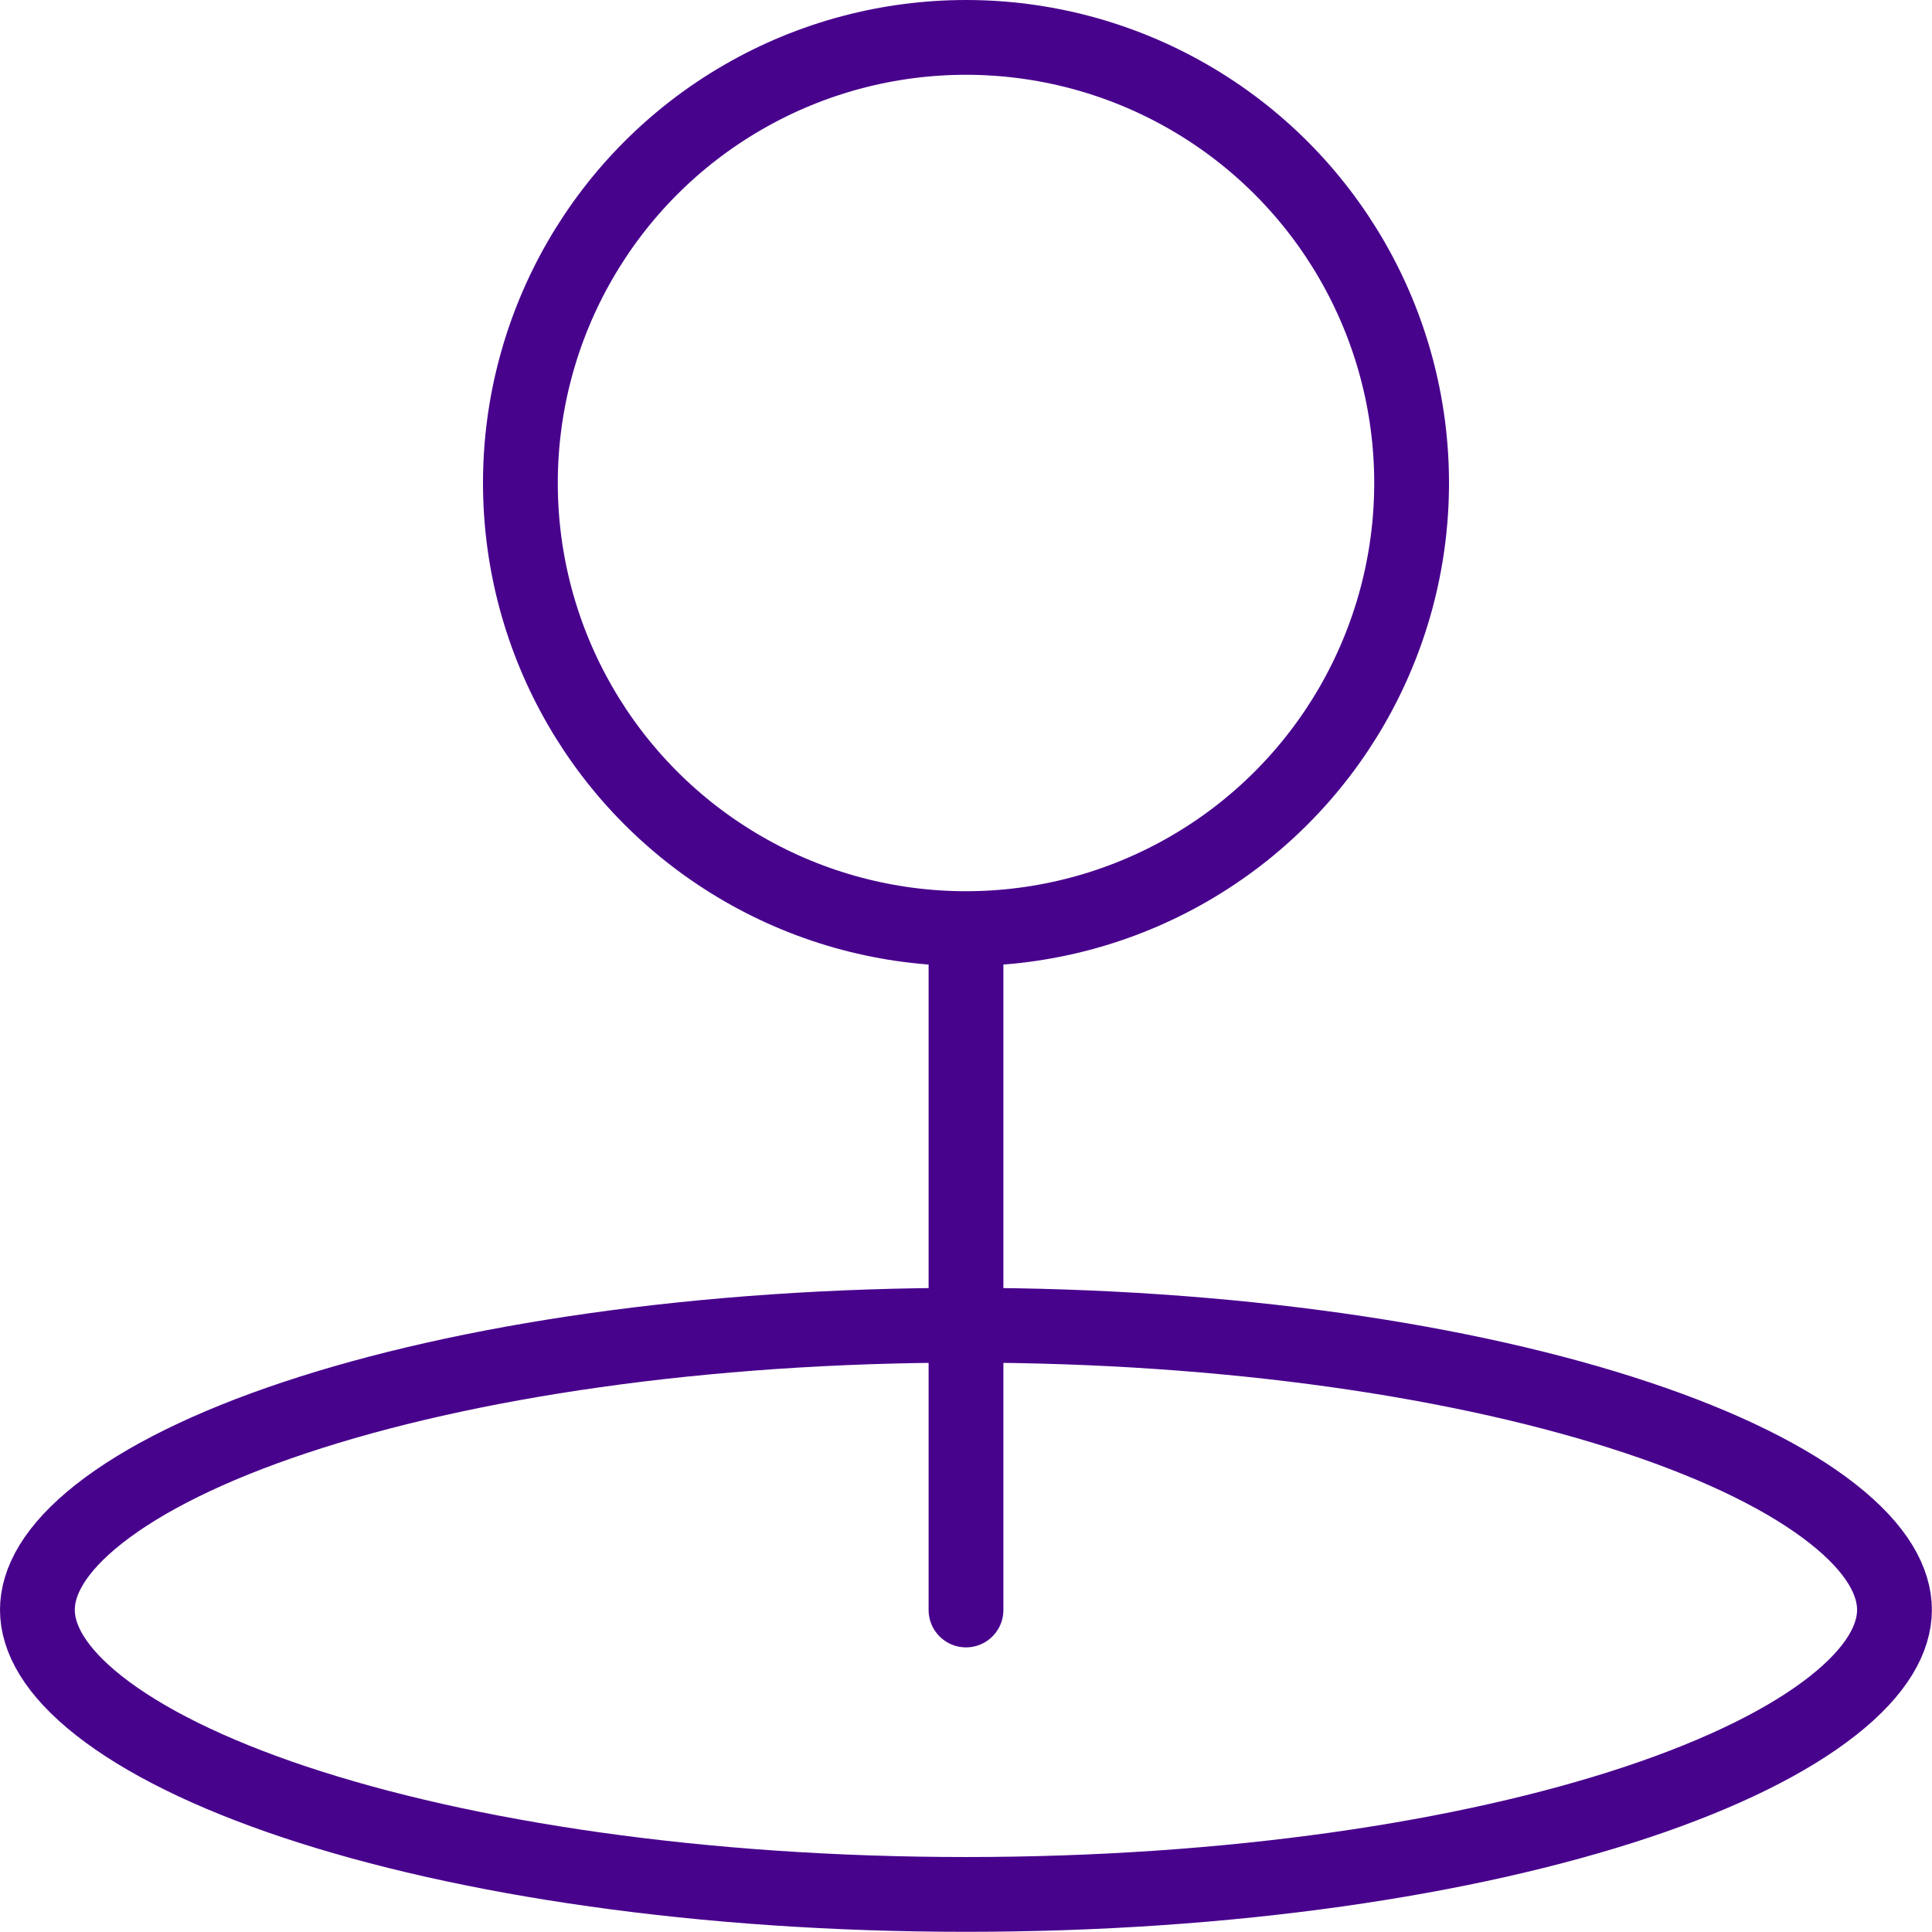
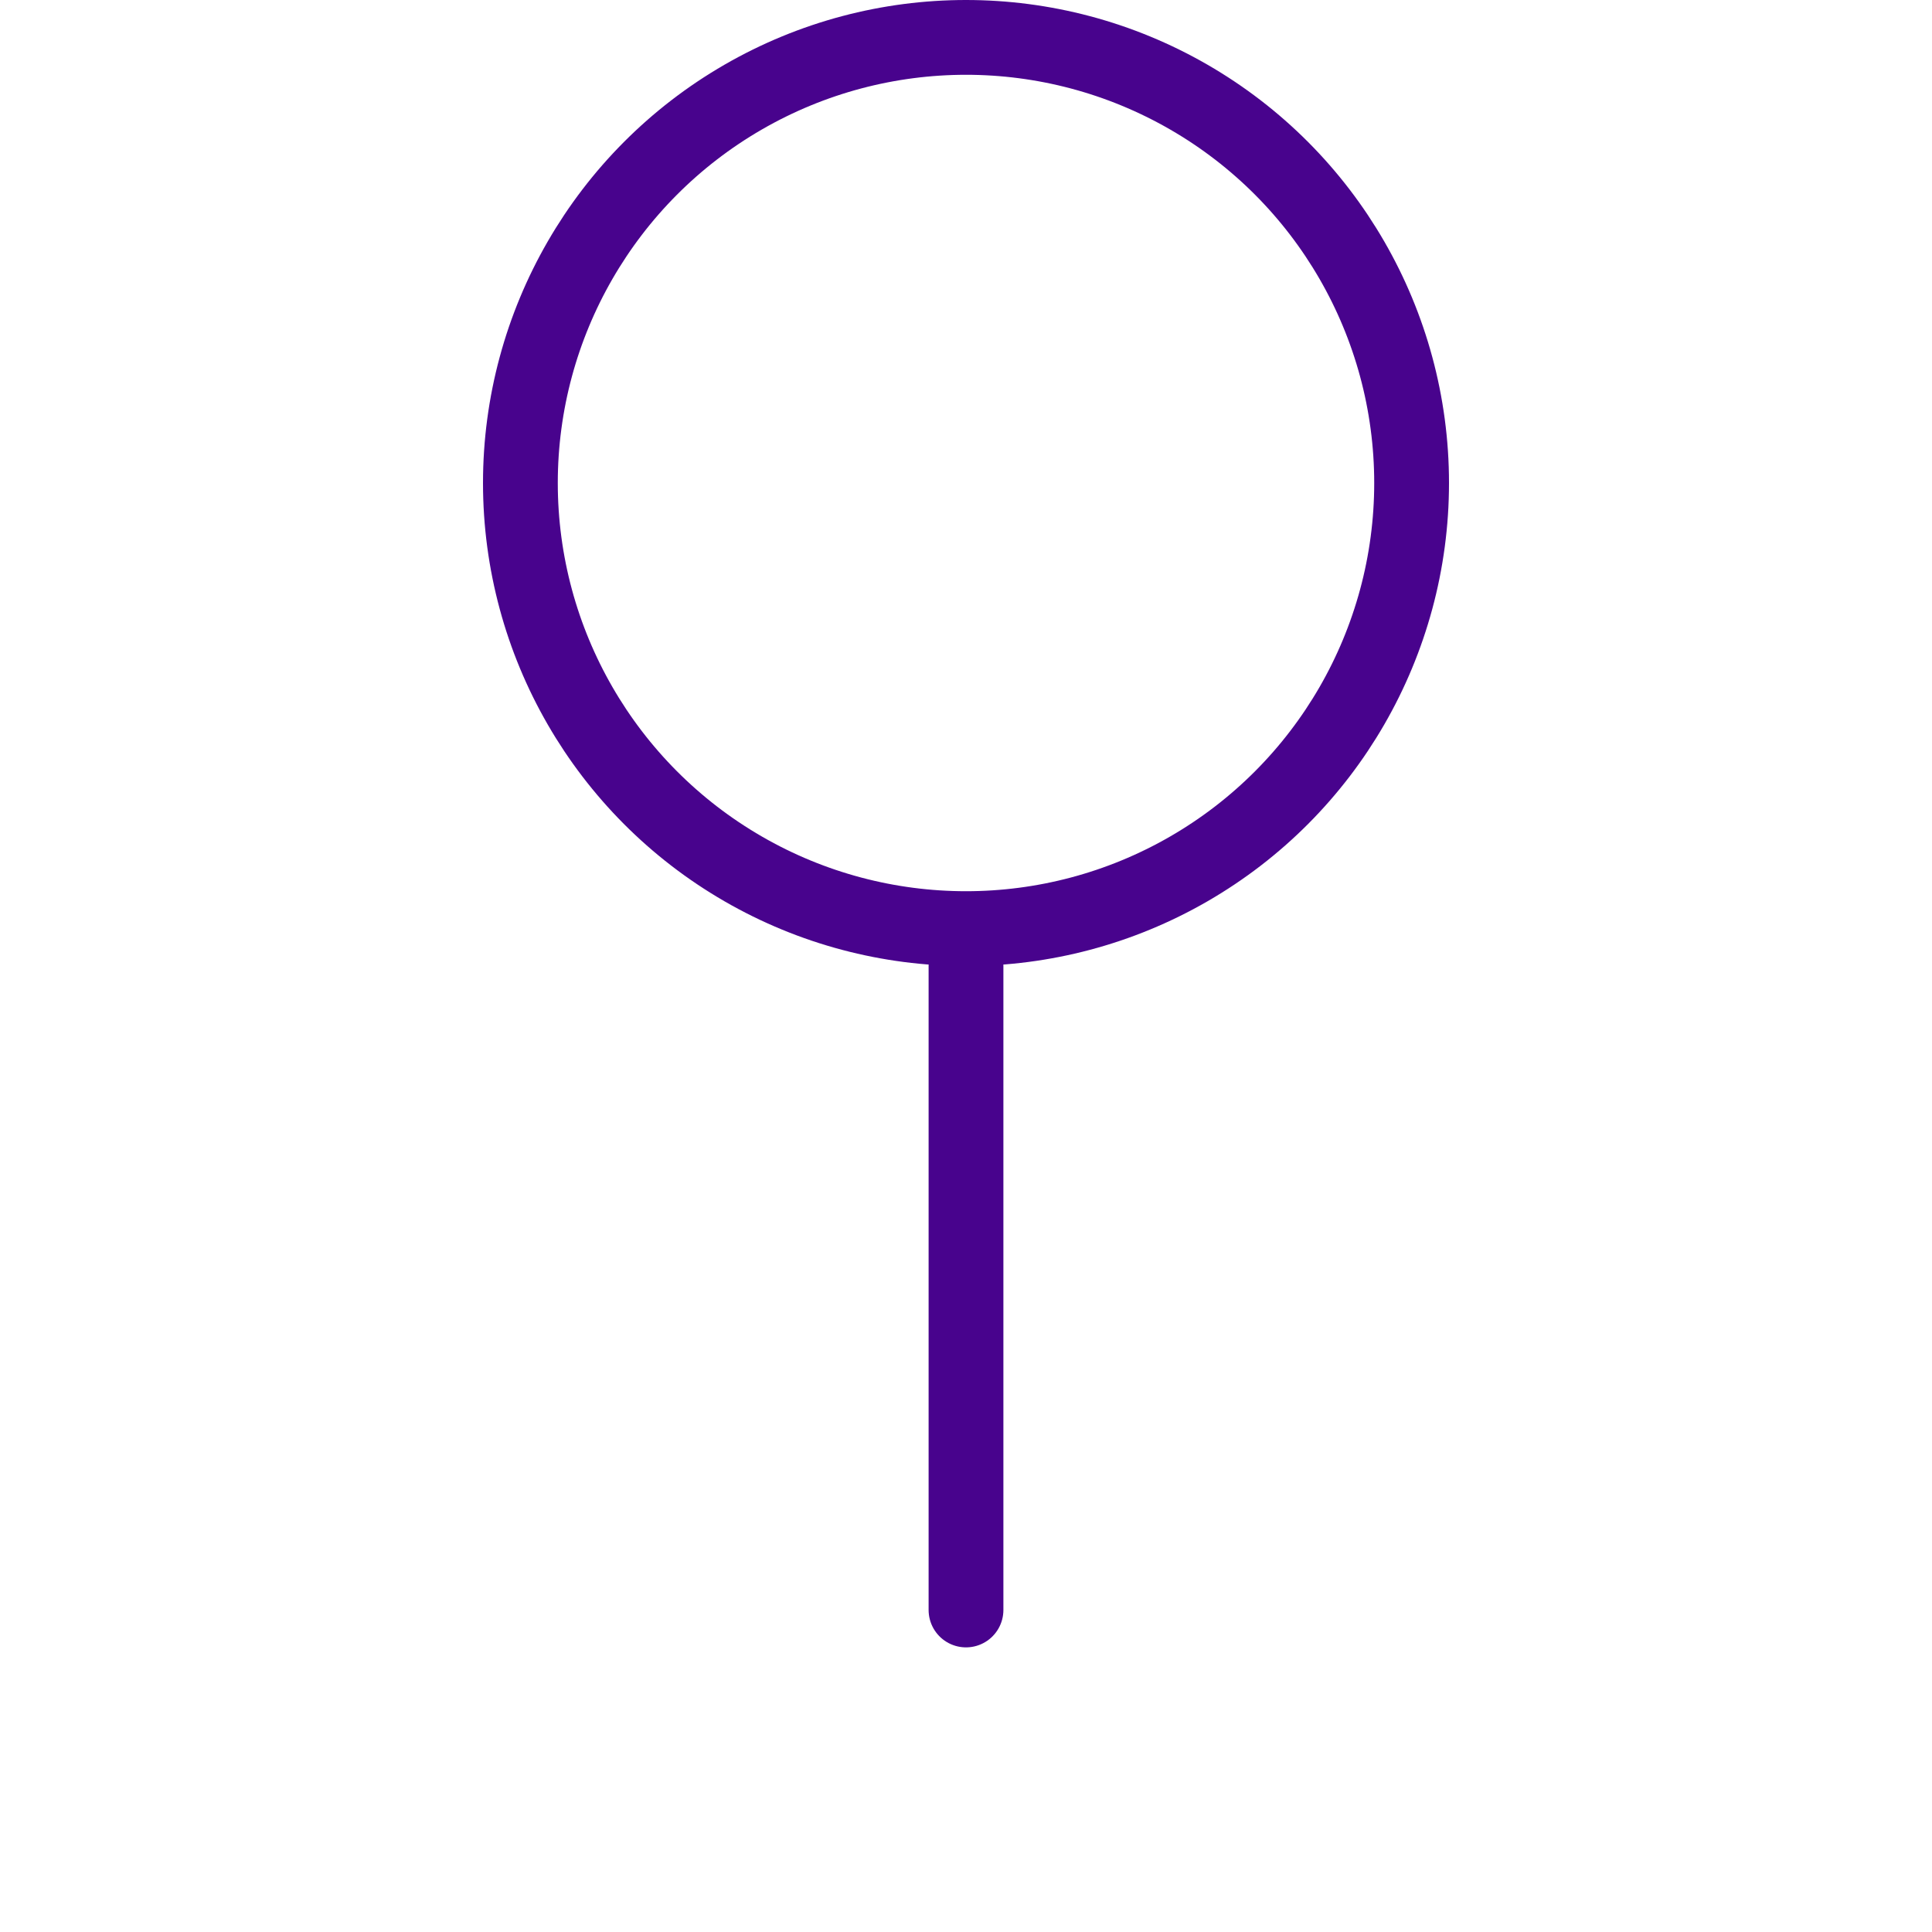
<svg xmlns="http://www.w3.org/2000/svg" width="31" height="31" viewBox="0 0 31 31" fill="none">
  <circle cx="15.5" cy="7.75" r="7.15" stroke="#48038D" stroke-width="1.2" />
  <path d="M15.5 15.5V25.833" stroke="#48038D" stroke-width="1.2" stroke-linecap="round" />
-   <path d="M30.398 25.831C30.398 26.281 30.125 26.806 29.409 27.37C28.7 27.929 27.637 28.459 26.269 28.915C23.541 29.824 19.733 30.397 15.499 30.397C11.266 30.397 7.458 29.824 4.729 28.915C3.362 28.459 2.299 27.929 1.589 27.37C0.873 26.806 0.6 26.281 0.6 25.831C0.6 25.38 0.873 24.855 1.589 24.291C2.299 23.732 3.362 23.202 4.729 22.747C7.458 21.837 11.266 21.264 15.499 21.264C19.733 21.264 23.541 21.837 26.269 22.747C27.637 23.202 28.7 23.732 29.409 24.291C30.125 24.855 30.398 25.38 30.398 25.831Z" stroke="#48038D" stroke-width="1.2" />
</svg>